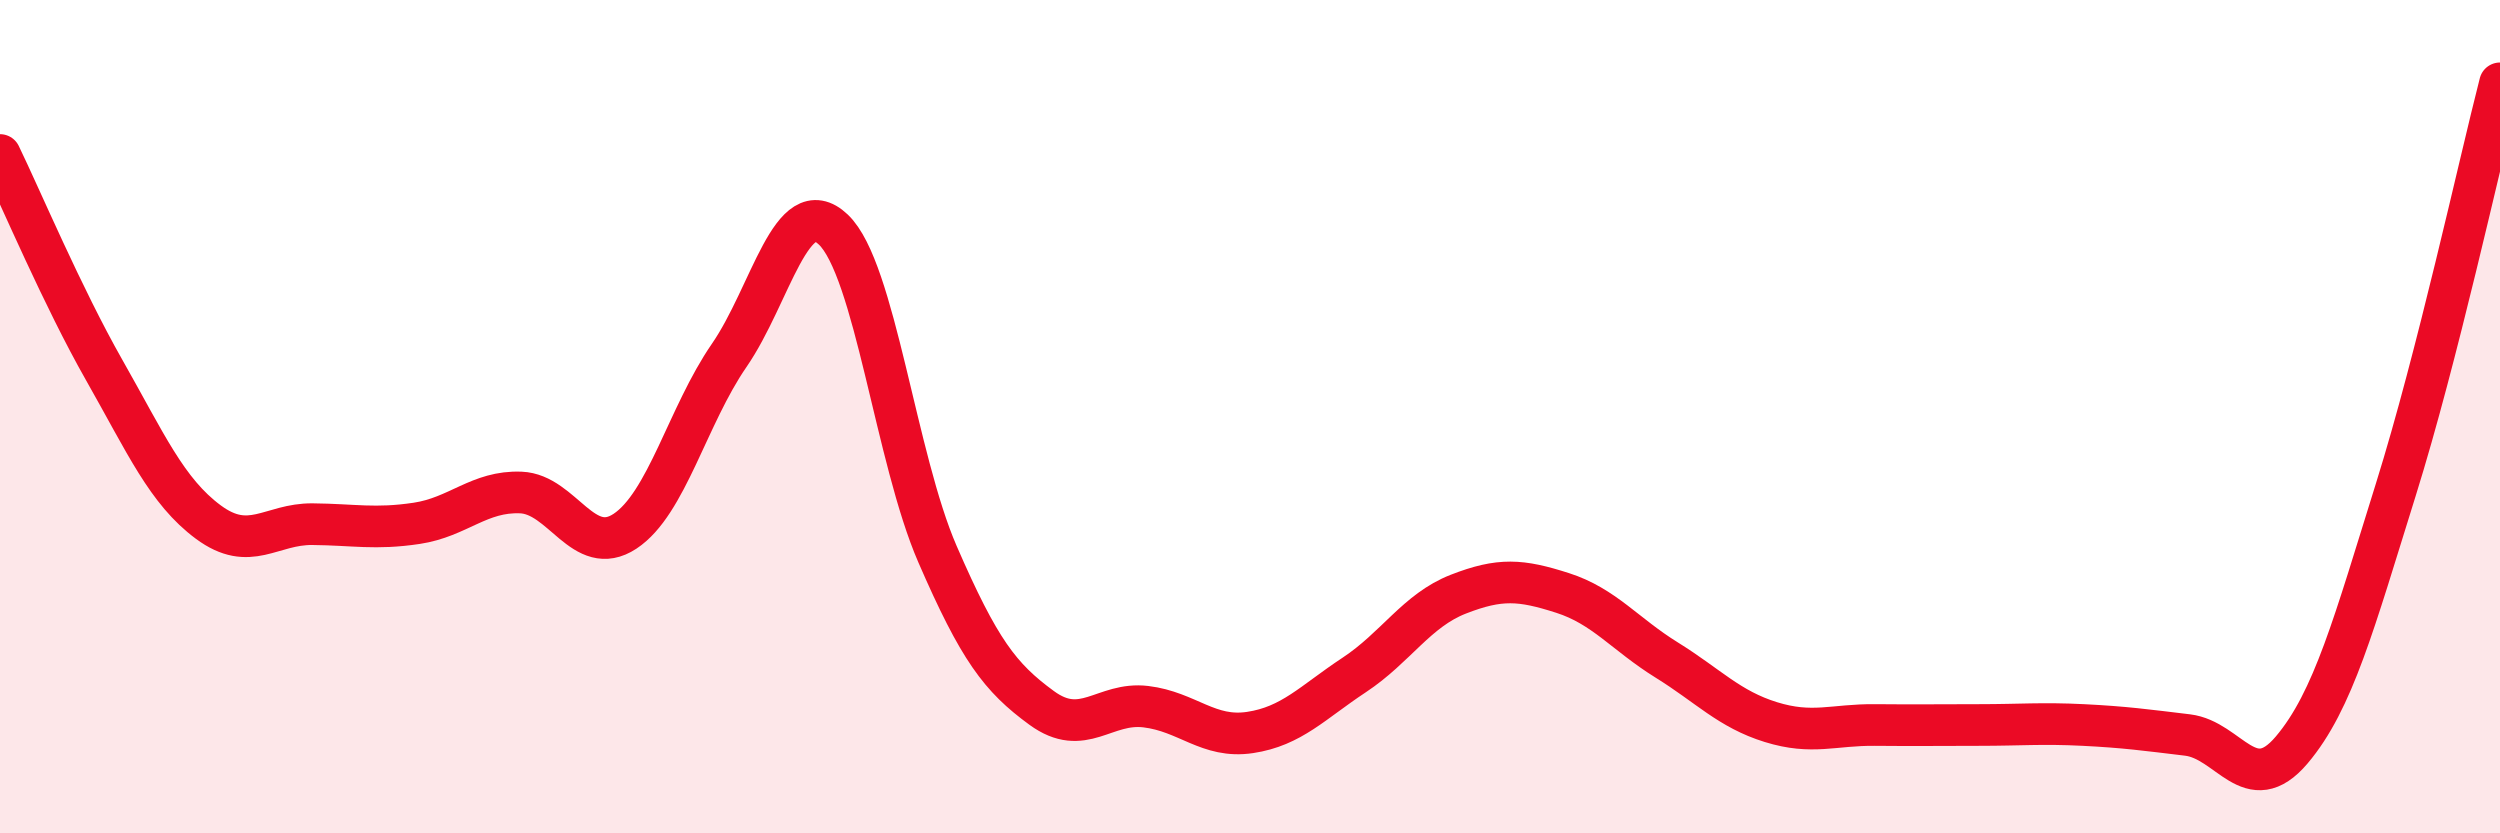
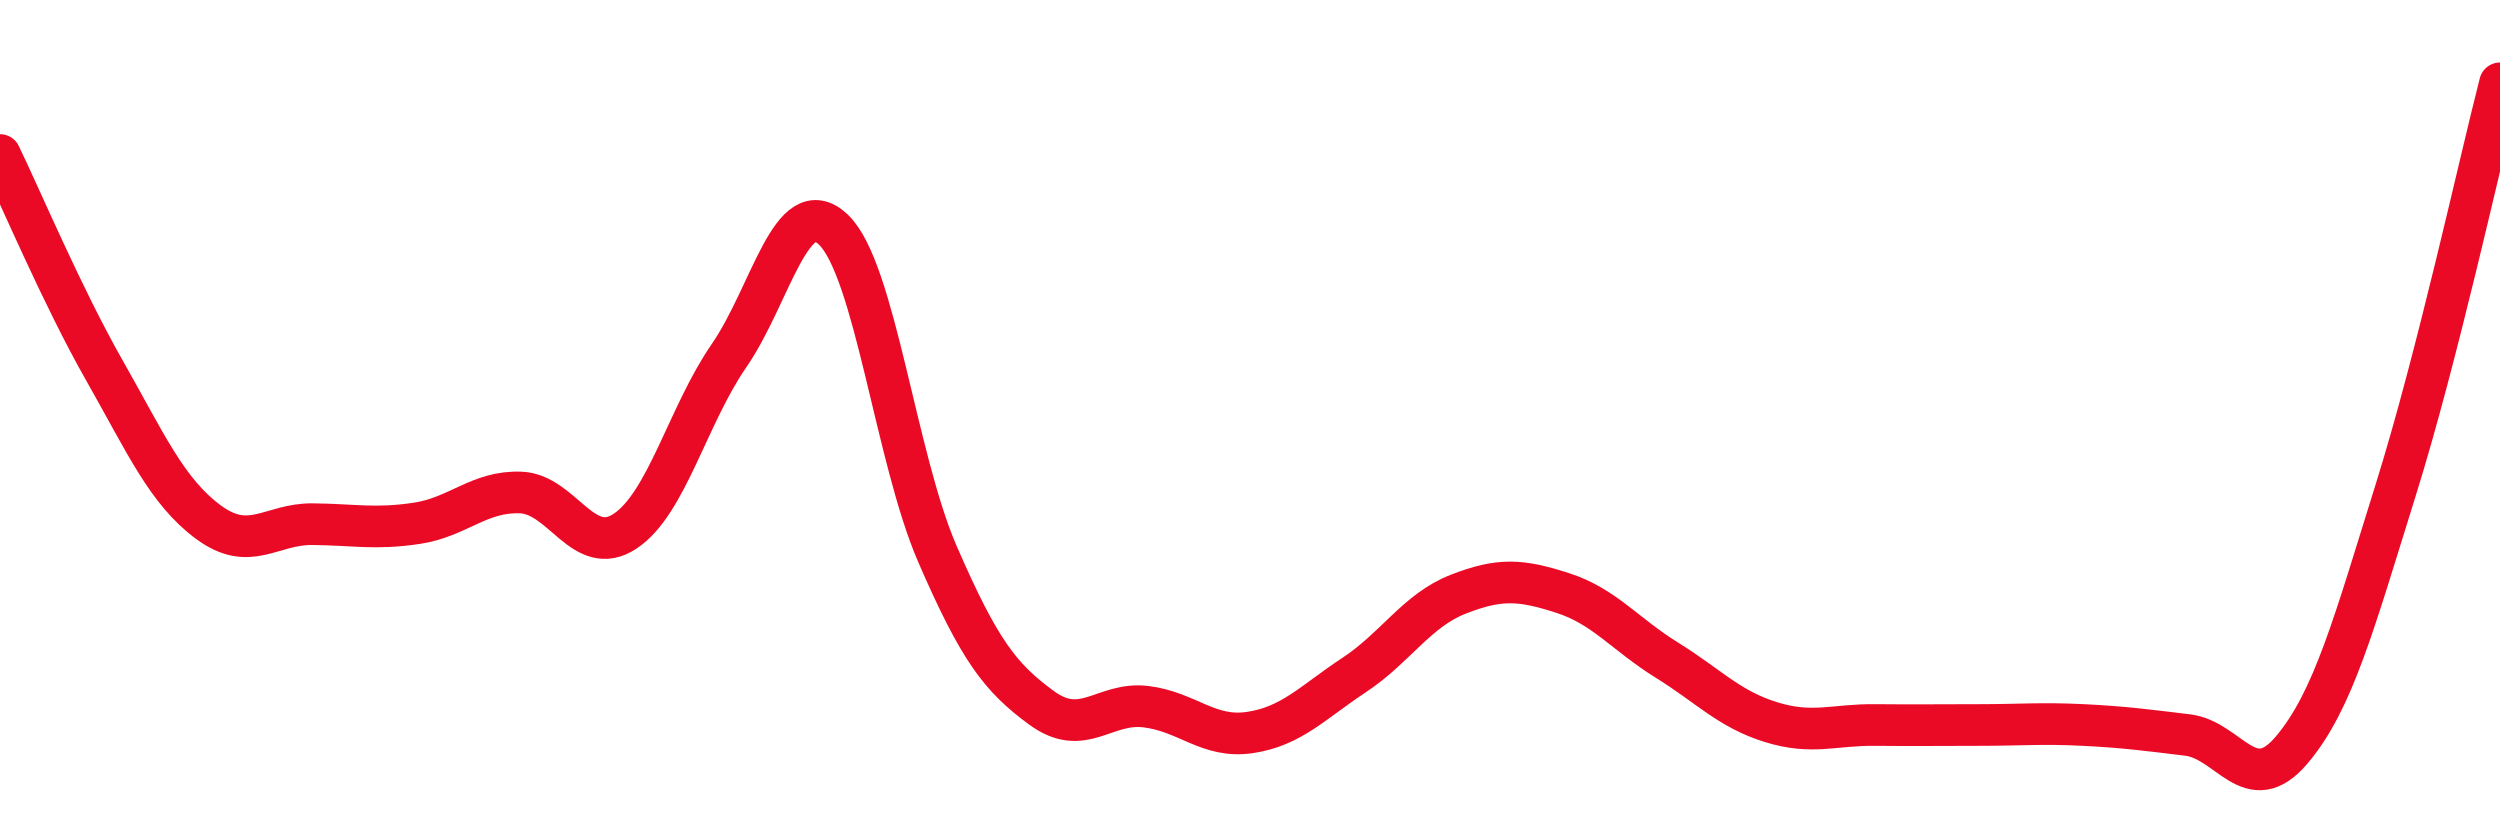
<svg xmlns="http://www.w3.org/2000/svg" width="60" height="20" viewBox="0 0 60 20">
-   <path d="M 0,3.72 C 0.5,4.75 1.5,7.12 2.5,8.88 C 3.5,10.64 4,11.79 5,12.53 C 6,13.27 6.5,12.57 7.5,12.58 C 8.5,12.59 9,12.71 10,12.56 C 11,12.41 11.5,11.78 12.5,11.82 C 13.5,11.86 14,13.41 15,12.75 C 16,12.09 16.5,9.98 17.5,8.53 C 18.5,7.08 19,4.56 20,5.51 C 21,6.46 21.5,11 22.5,13.3 C 23.5,15.6 24,16.26 25,16.99 C 26,17.72 26.5,16.84 27.5,16.96 C 28.5,17.08 29,17.73 30,17.58 C 31,17.43 31.5,16.86 32.5,16.2 C 33.5,15.54 34,14.65 35,14.26 C 36,13.87 36.5,13.91 37.5,14.23 C 38.5,14.55 39,15.22 40,15.84 C 41,16.46 41.5,17.02 42.5,17.33 C 43.5,17.64 44,17.39 45,17.4 C 46,17.41 46.5,17.4 47.5,17.4 C 48.5,17.4 49,17.35 50,17.4 C 51,17.45 51.5,17.52 52.5,17.64 C 53.5,17.76 54,19.18 55,18 C 56,16.82 56.5,14.95 57.5,11.75 C 58.5,8.55 59.5,3.95 60,2L60 20L0 20Z" fill="#EB0A25" opacity="0.1" stroke-linecap="round" stroke-linejoin="round" />
  <path d="M 0,3.72 C 0.5,4.75 1.5,7.12 2.5,8.88 C 3.5,10.64 4,11.79 5,12.53 C 6,13.27 6.5,12.57 7.5,12.58 C 8.5,12.59 9,12.71 10,12.56 C 11,12.41 11.5,11.78 12.5,11.82 C 13.5,11.86 14,13.41 15,12.75 C 16,12.09 16.5,9.98 17.5,8.53 C 18.5,7.08 19,4.56 20,5.51 C 21,6.46 21.5,11 22.5,13.3 C 23.5,15.6 24,16.26 25,16.99 C 26,17.72 26.5,16.84 27.5,16.96 C 28.5,17.08 29,17.73 30,17.58 C 31,17.43 31.5,16.86 32.5,16.2 C 33.5,15.54 34,14.65 35,14.26 C 36,13.87 36.5,13.91 37.5,14.23 C 38.5,14.55 39,15.22 40,15.84 C 41,16.46 41.5,17.02 42.5,17.33 C 43.5,17.64 44,17.39 45,17.4 C 46,17.41 46.5,17.4 47.5,17.4 C 48.5,17.4 49,17.35 50,17.4 C 51,17.45 51.5,17.52 52.5,17.64 C 53.5,17.76 54,19.18 55,18 C 56,16.82 56.5,14.95 57.5,11.75 C 58.5,8.55 59.5,3.95 60,2" stroke="#EB0A25" stroke-width="1" fill="none" stroke-linecap="round" stroke-linejoin="round" />
</svg>